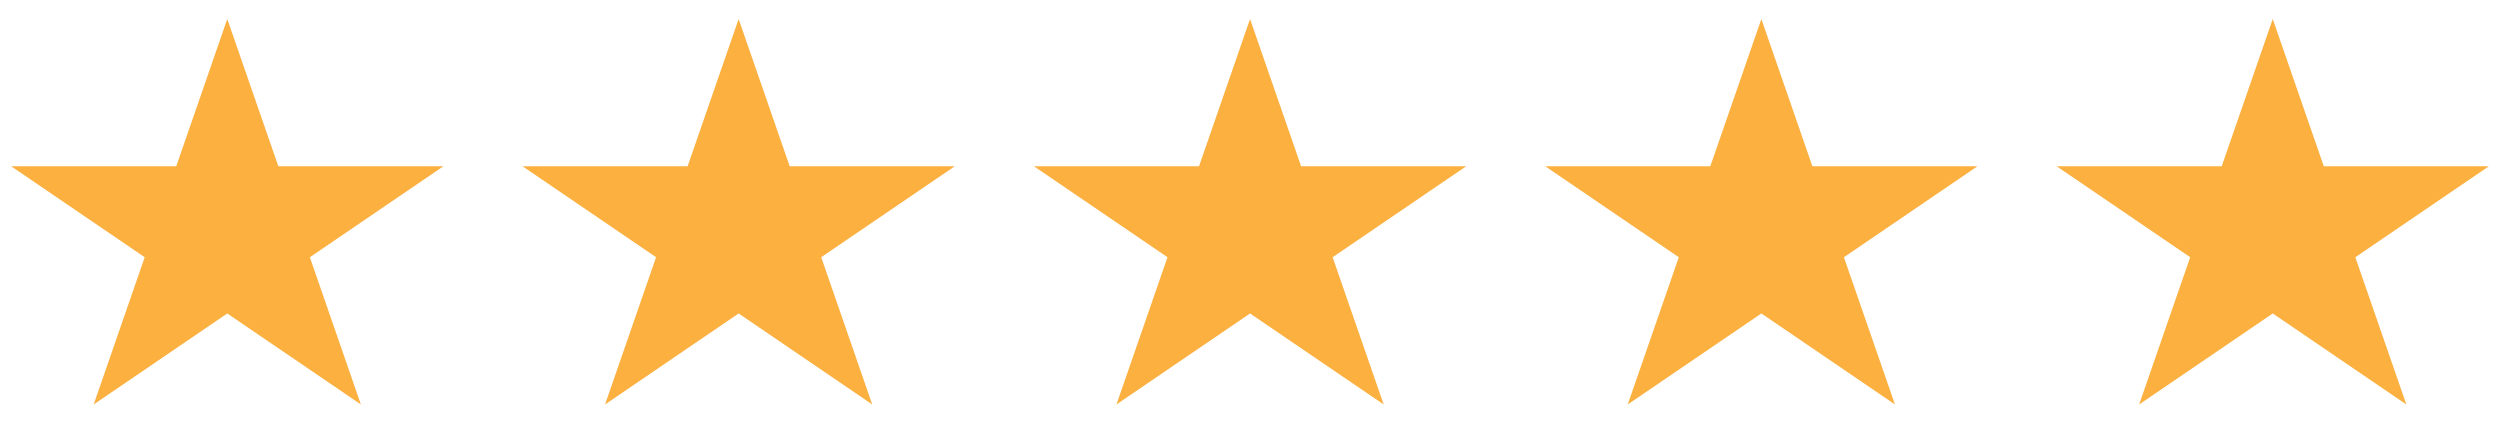
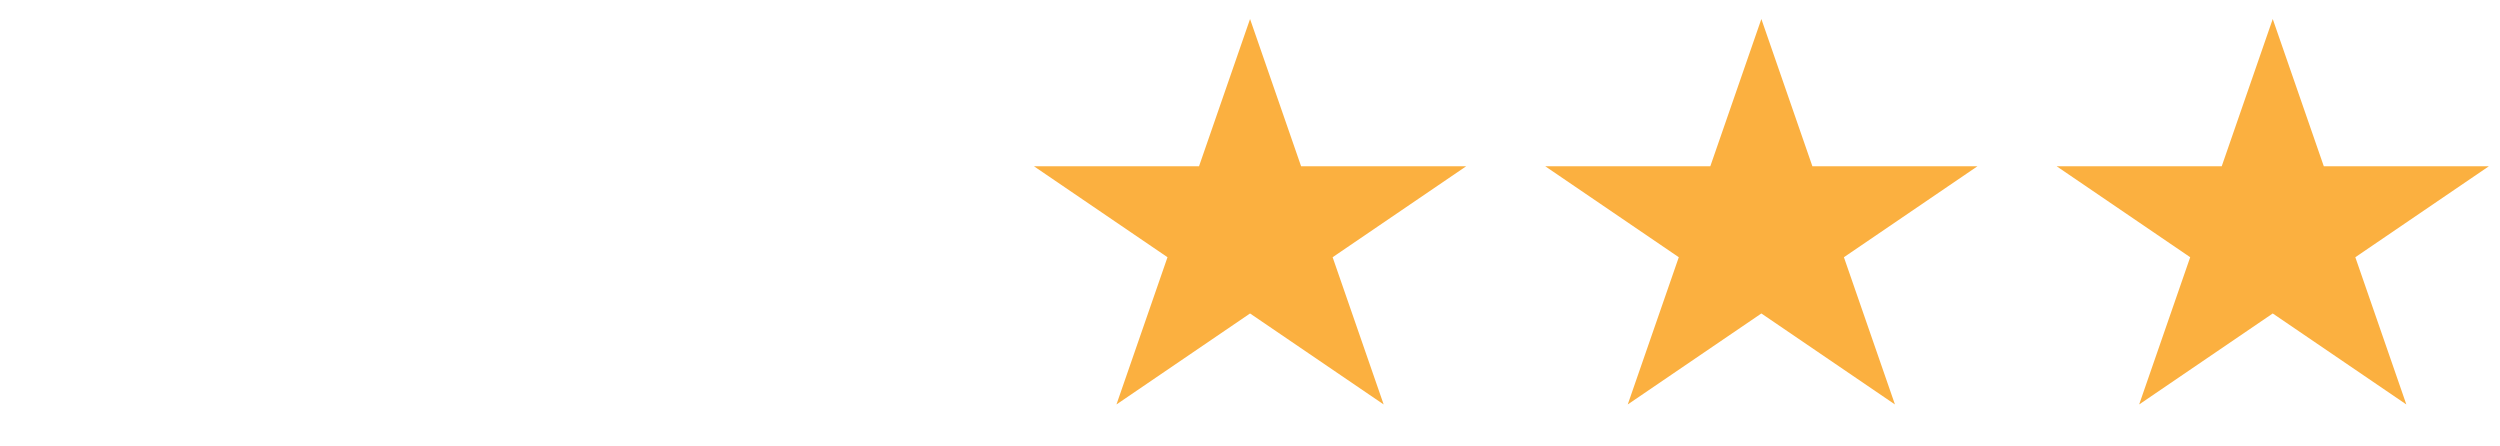
<svg xmlns="http://www.w3.org/2000/svg" width="101" height="18" viewBox="0 0 101 18" fill="none">
-   <path d="M9.182 0.768L11.244 6.716H17.915L12.518 10.392L14.579 16.34L9.182 12.664L3.785 16.34L5.846 10.392L0.449 6.716H7.121L9.182 0.768Z" fill="#FBB040" />
-   <path d="M29.841 0.768L31.903 6.716H38.574L33.177 10.392L35.238 16.34L29.841 12.664L24.444 16.34L26.506 10.392L21.109 6.716H27.78L29.841 0.768Z" fill="#FBB040" />
  <path d="M50.502 0.768L52.564 6.716H59.235L53.838 10.392L55.9 16.34L50.502 12.664L45.105 16.34L47.167 10.392L41.77 6.716H48.441L50.502 0.768Z" fill="#FBB040" />
  <path d="M71.159 0.768L73.22 6.716H79.891L74.494 10.392L76.556 16.34L71.159 12.664L65.761 16.34L67.823 10.392L62.426 6.716H69.097L71.159 0.768Z" fill="#FBB040" />
  <path d="M91.819 0.768L93.881 6.716H100.552L95.155 10.392L97.216 16.34L91.819 12.664L86.422 16.34L88.484 10.392L83.087 6.716H89.758L91.819 0.768Z" fill="#FBB040" />
</svg>